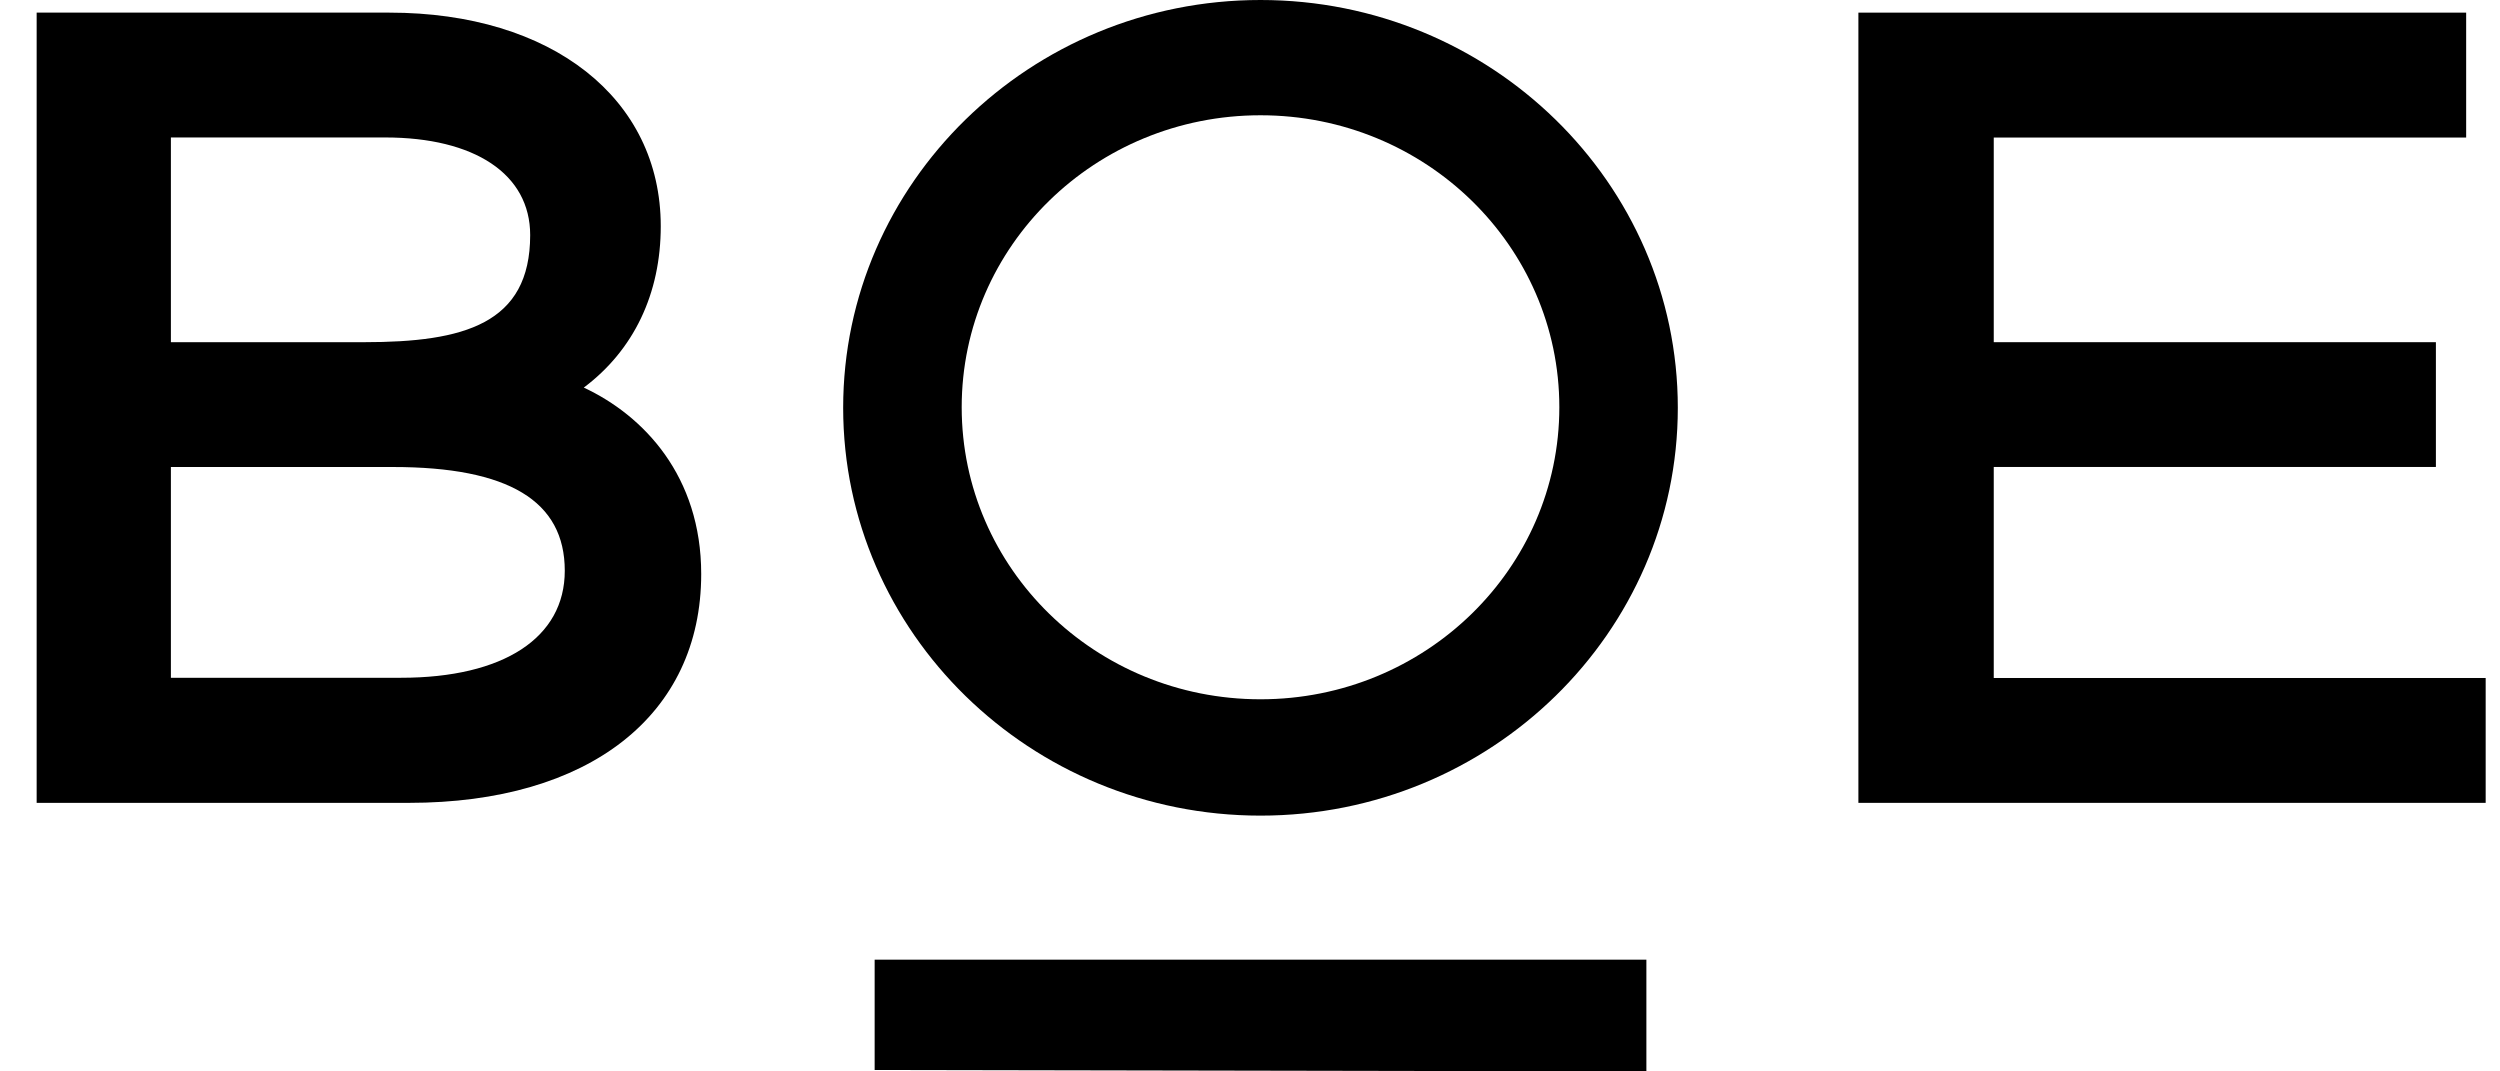
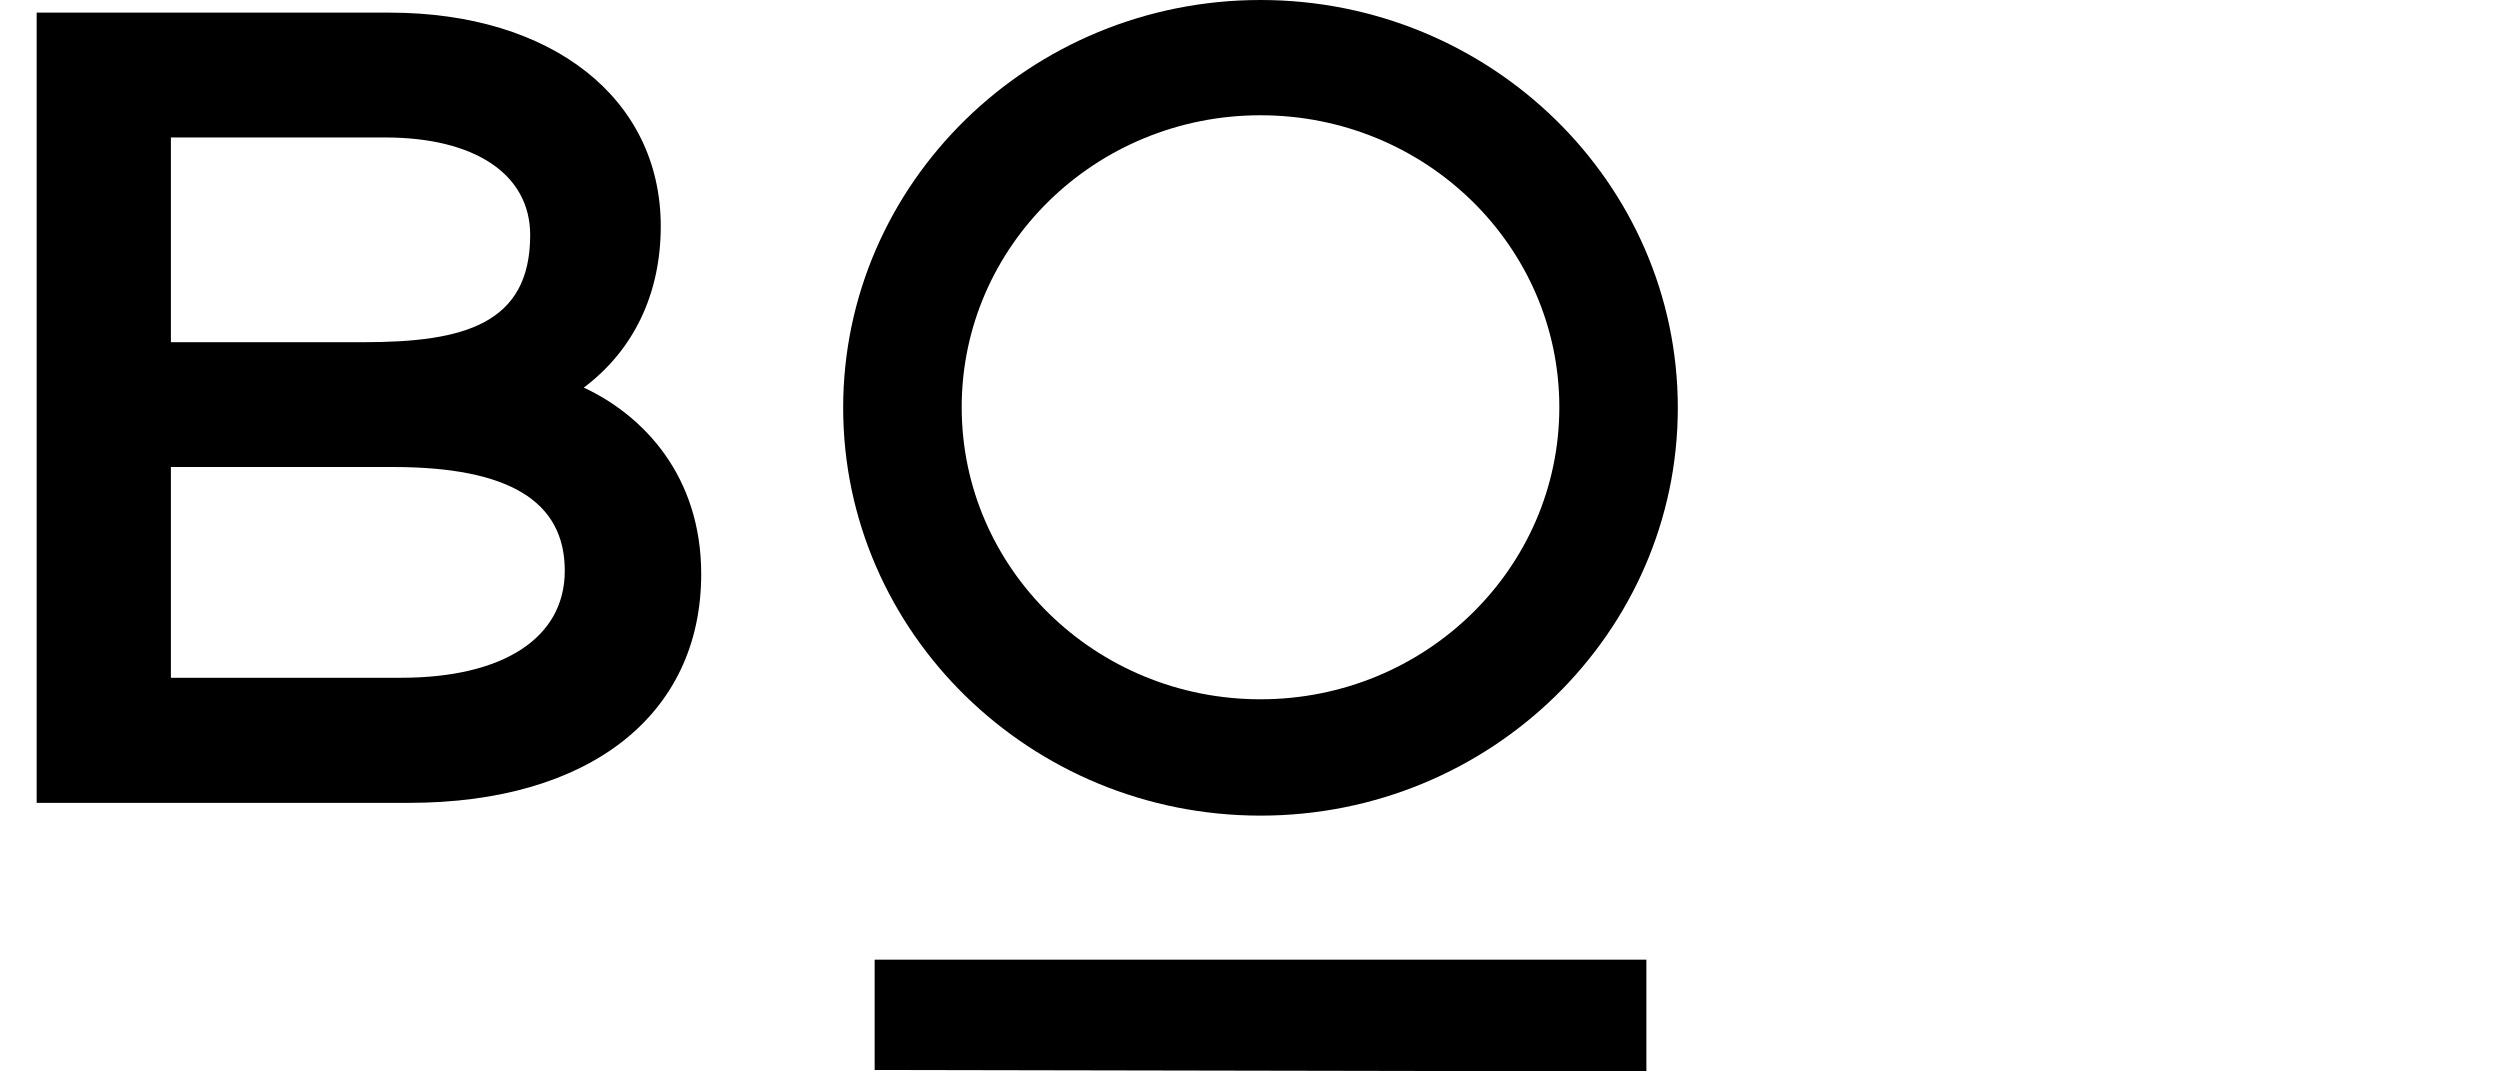
<svg xmlns="http://www.w3.org/2000/svg" width="56" height="24" viewBox="0 0 56 24" fill="none">
  <path d="M19.592 23.968L36.879 24V21.496H19.592V23.968Z" fill="black" />
-   <path d="M41.628 0.283V17.984H55.679V15.187H44.66V10.46H54.564V7.665H44.66V3.081H55.242V0.283H41.628Z" fill="black" />
  <path d="M13.077 8.682C14.196 7.843 14.801 6.579 14.801 5.067C14.801 2.203 12.359 0.283 8.724 0.283H0.821V17.984H9.161C13.198 17.984 15.707 16.019 15.707 12.858C15.707 10.671 14.425 9.311 13.077 8.682ZM3.828 3.079H8.625C10.631 3.079 11.876 3.898 11.876 5.266C11.876 7.257 10.39 7.665 8.158 7.665H3.828V3.079ZM8.982 15.182H3.828V10.461H8.802C11.392 10.461 12.651 11.221 12.651 12.785C12.651 14.287 11.278 15.182 8.982 15.182Z" fill="black" />
  <path d="M28.235 0C23.08 0 18.887 4.098 18.887 9.134C18.887 14.171 23.08 18.27 28.235 18.27C33.39 18.27 37.583 14.172 37.583 9.134C37.583 4.097 33.39 0 28.235 0ZM28.235 15.664C24.538 15.664 21.542 12.736 21.542 9.122C21.542 5.508 24.538 2.582 28.235 2.582C31.932 2.582 34.929 5.51 34.929 9.122C34.929 12.733 31.931 15.664 28.235 15.664Z" fill="black" />
</svg>